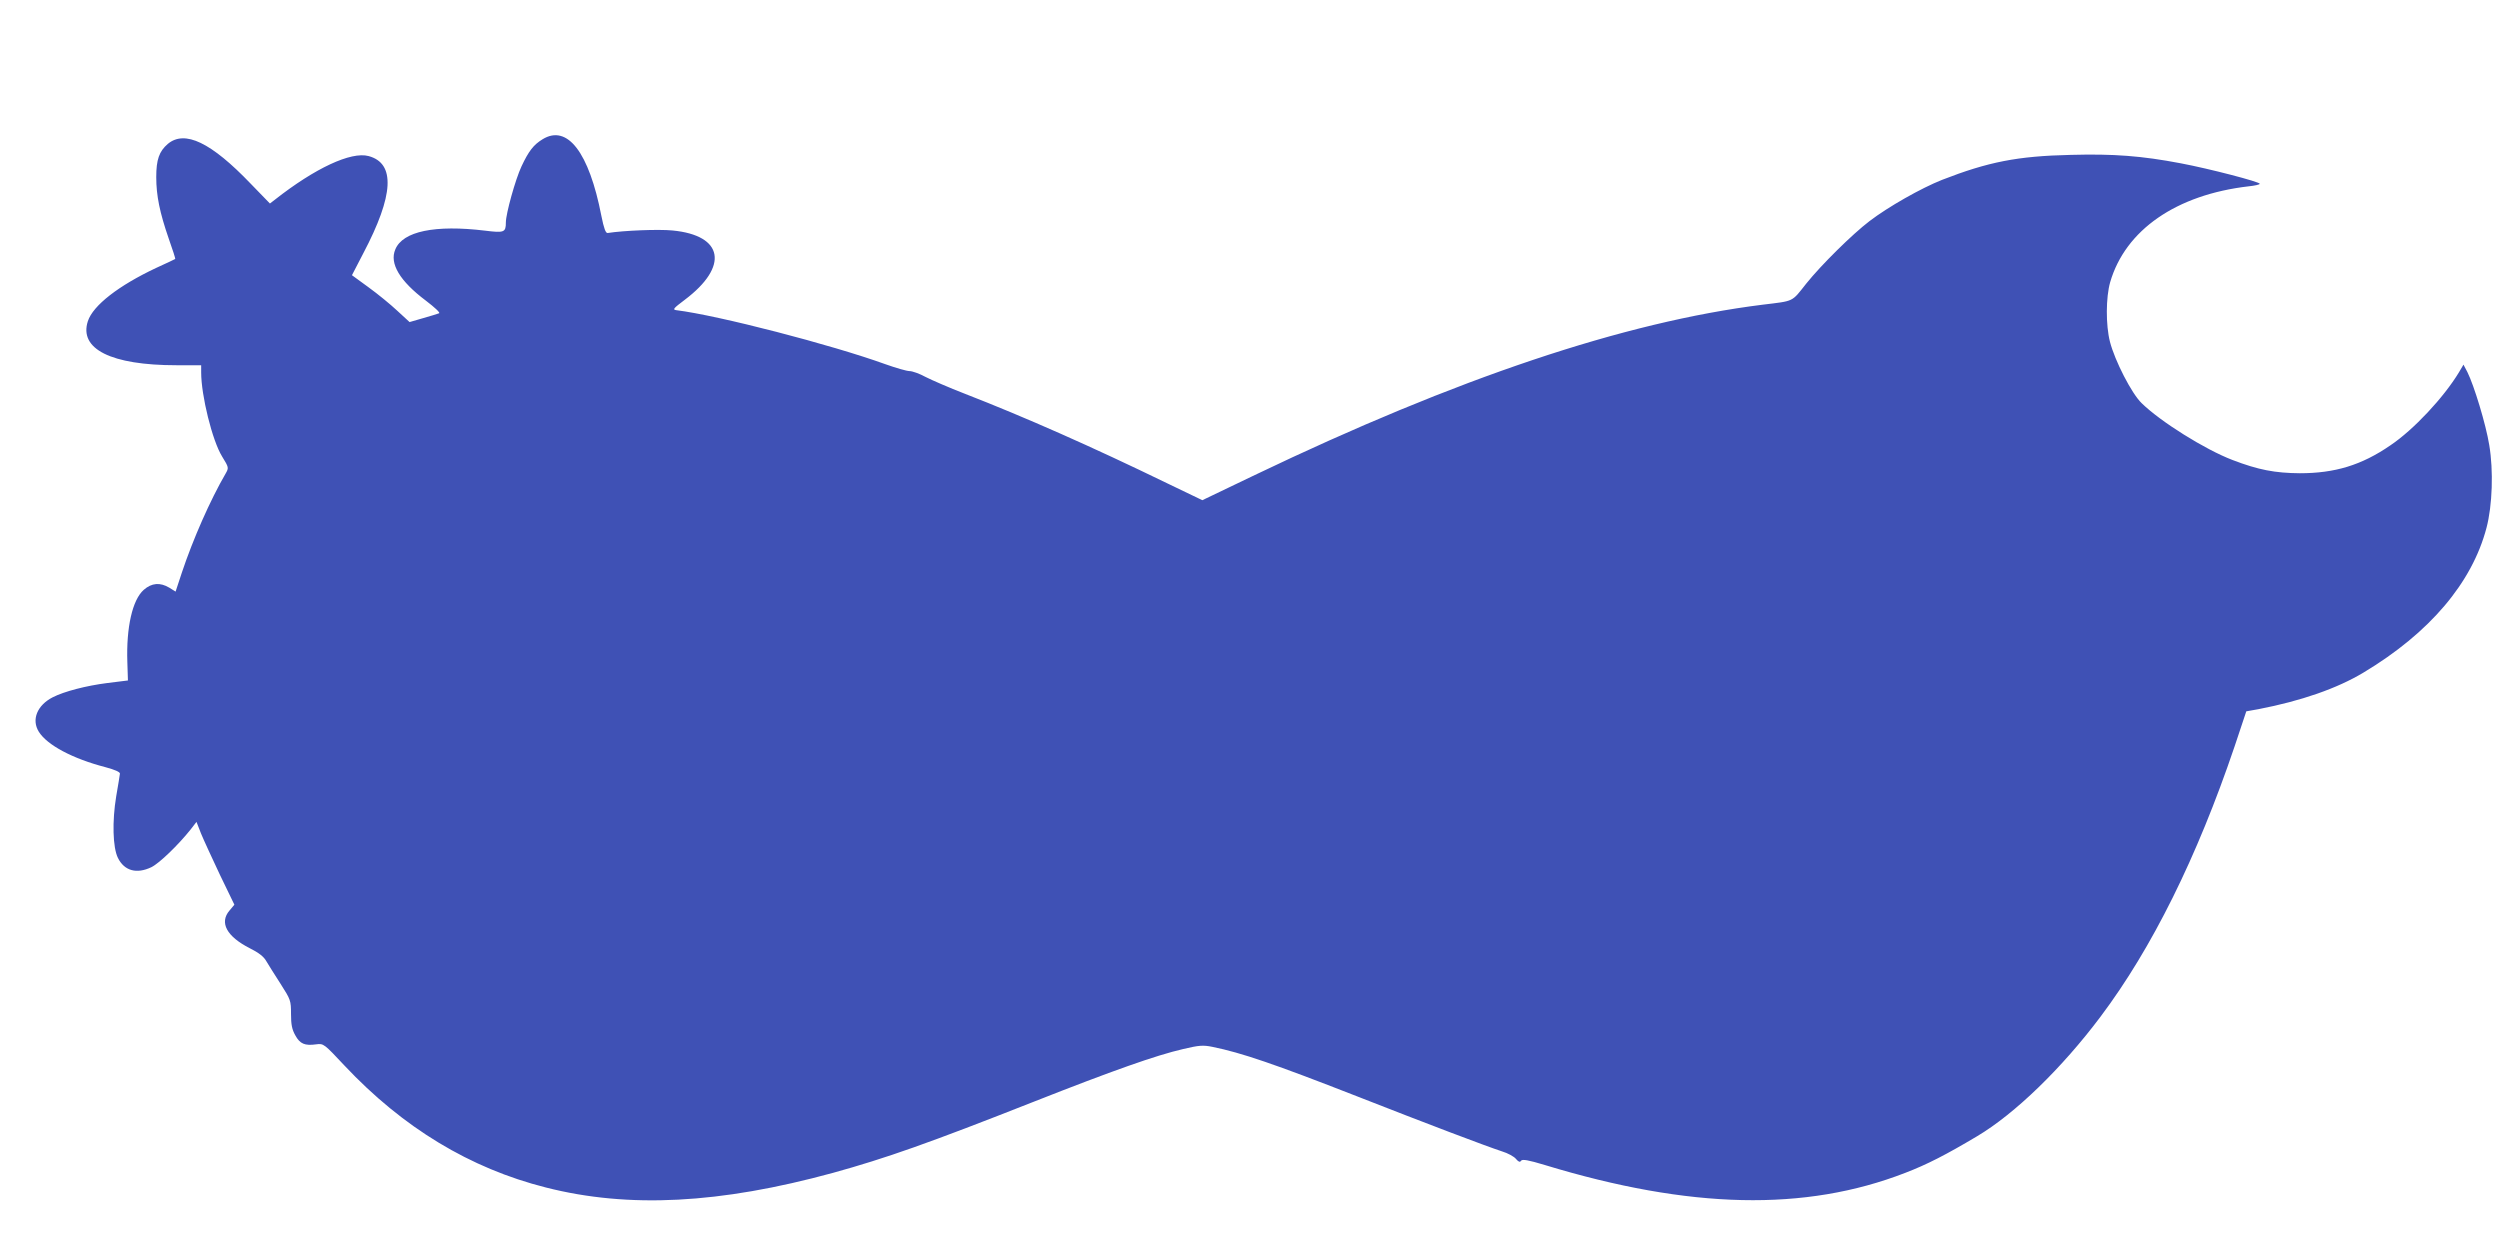
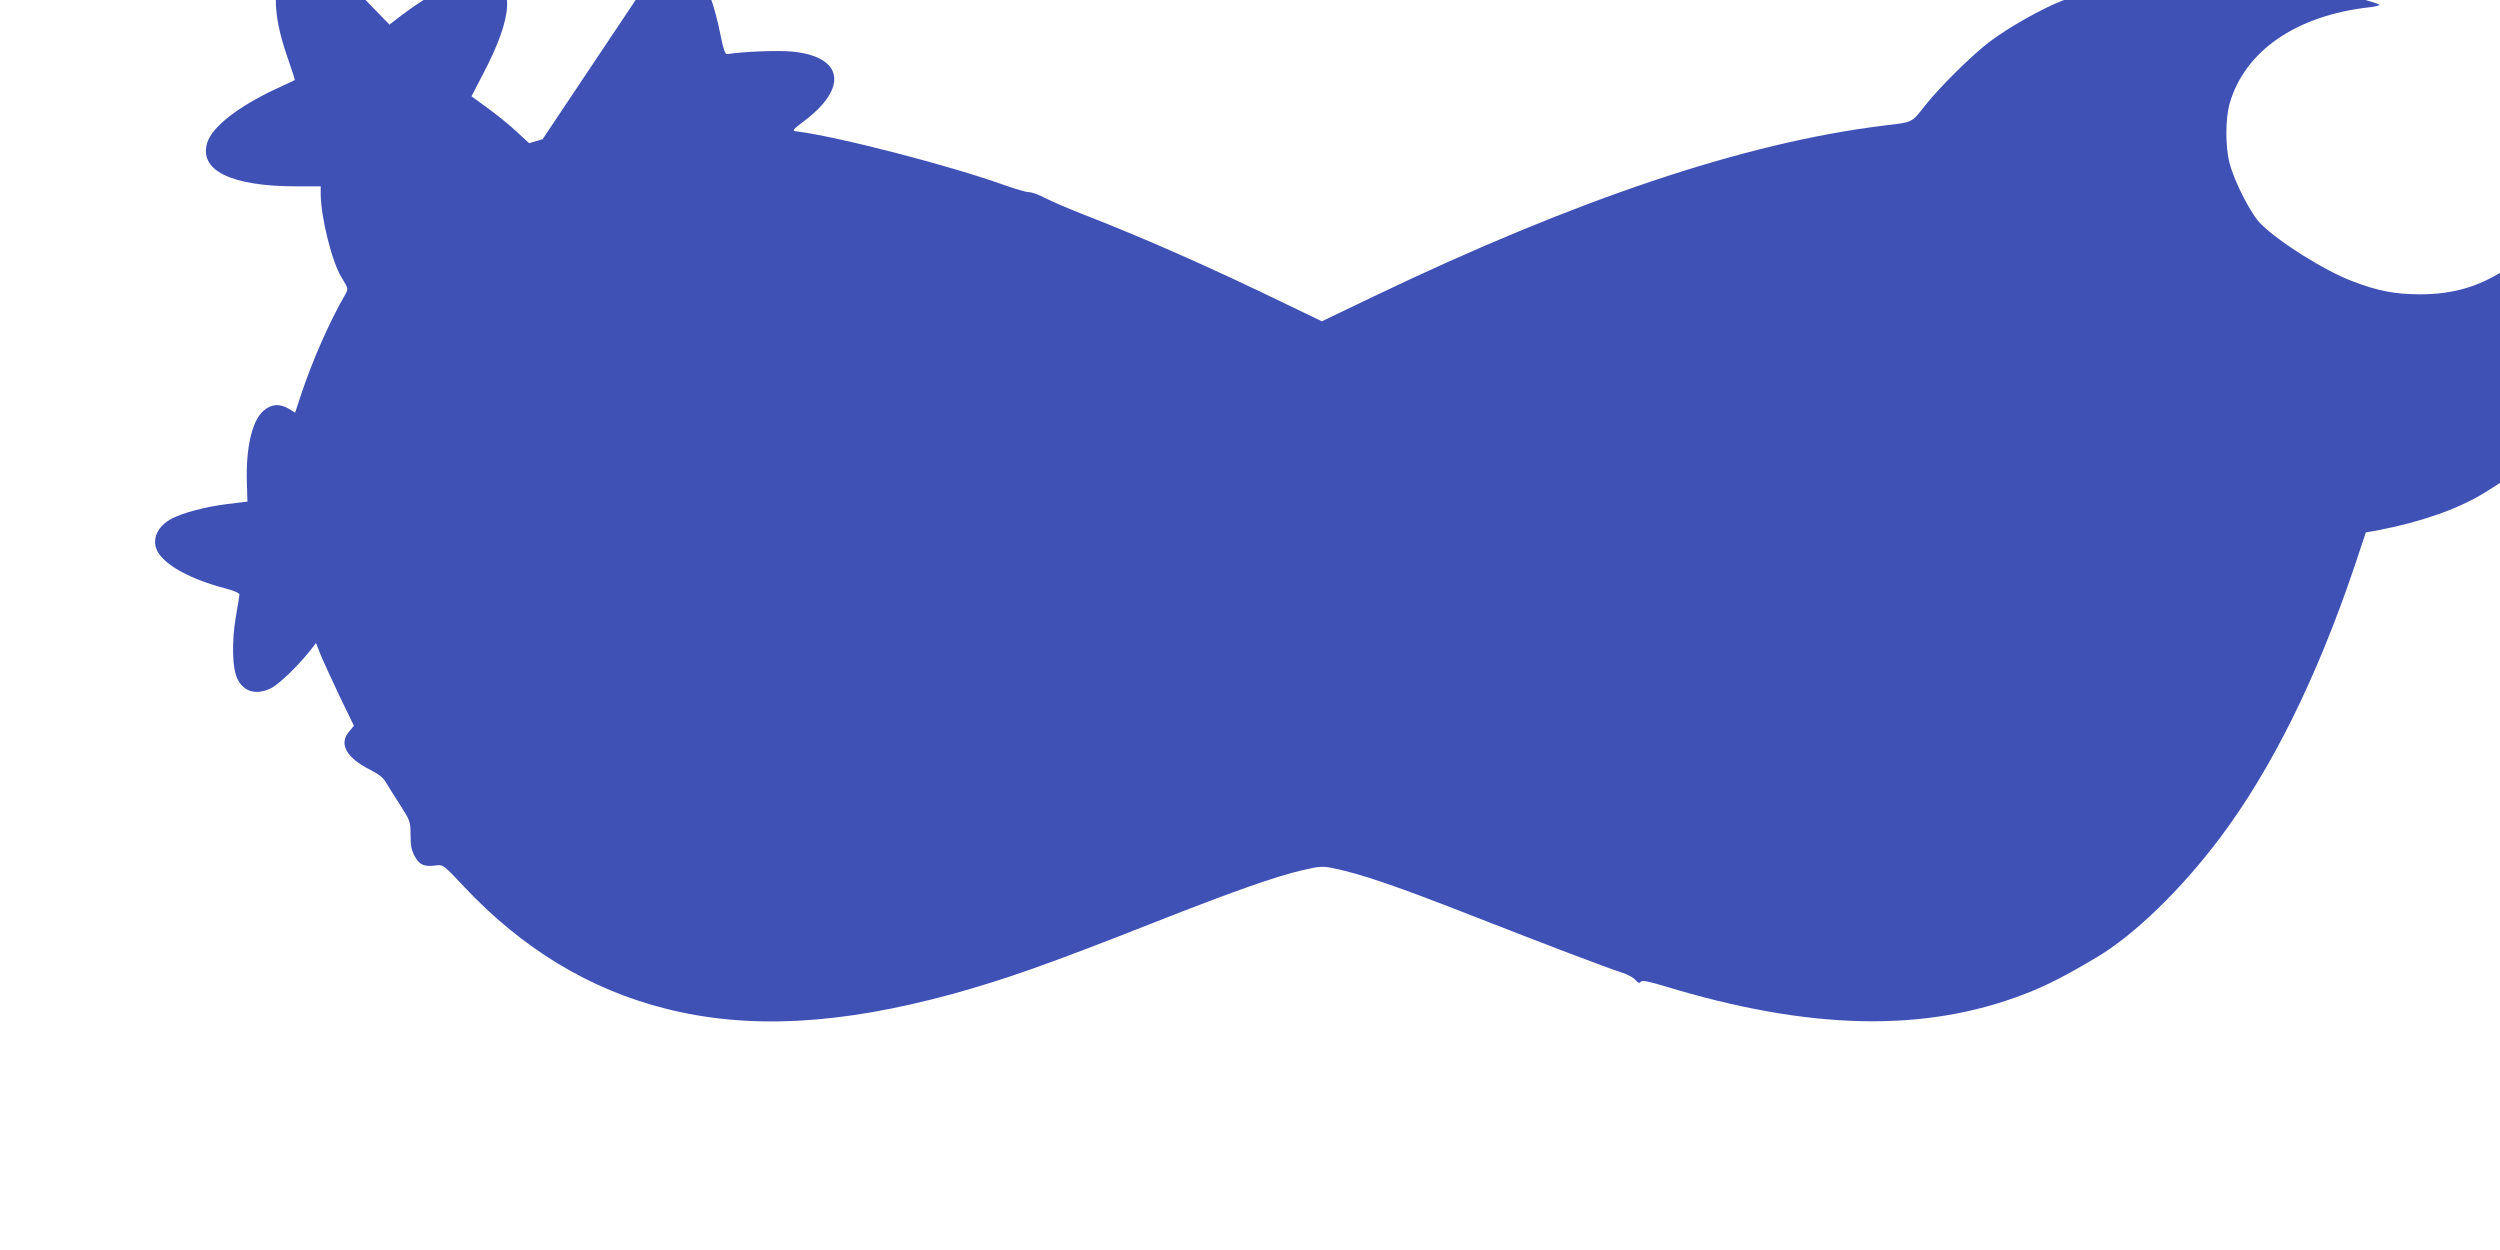
<svg xmlns="http://www.w3.org/2000/svg" version="1.0" width="1280pt" height="640pt" viewBox="0 0 1280 640" preserveAspectRatio="xMidYMid meet">
  <g transform="translate(0,640) scale(0.1,-0.1)" fill="#3f51b5" stroke="none">
-     <path d="M2778 5687 c-46 -28 -71 -60 -108 -139 -31 -66 -80 -242 -80 -287 0 -51 -9 -54 -106 -42 -256 31 -422 -3 -460 -96 -31 -72 23 -162 156 -262 46 -35 76 -63 68 -65 -7 -3 -44 -14 -82 -25 l-69 -20 -63 58 c-34 32 -100 86 -147 120 l-85 62 58 112 c157 298 165 461 27 498 -90 24 -274 -62 -479 -223 l-26 -20 -98 101 c-203 212 -338 277 -425 204 -44 -38 -59 -80 -59 -170 0 -95 18 -182 64 -315 20 -56 35 -103 33 -104 -1 -1 -45 -22 -98 -46 -191 -90 -322 -191 -349 -272 -47 -143 119 -226 453 -226 l127 0 0 -37 c0 -118 57 -349 107 -430 35 -57 35 -58 18 -88 -79 -136 -167 -336 -224 -507 l-32 -97 -32 20 c-47 28 -90 25 -131 -11 -58 -51 -90 -192 -84 -370 l3 -94 -105 -13 c-110 -14 -221 -43 -280 -73 -80 -41 -110 -115 -71 -177 43 -68 172 -137 341 -181 49 -13 75 -25 74 -33 -1 -8 -9 -60 -19 -116 -21 -127 -18 -262 9 -316 33 -66 96 -83 171 -47 41 20 138 114 201 193 l30 39 23 -59 c13 -32 57 -127 97 -212 l74 -153 -25 -30 c-53 -62 -14 -133 104 -193 46 -23 72 -43 85 -67 11 -18 43 -70 73 -116 51 -80 53 -85 53 -153 0 -55 5 -80 22 -110 24 -44 49 -54 107 -46 38 5 40 3 145 -109 299 -318 643 -526 1031 -624 424 -108 892 -83 1470 75 271 75 490 152 1030 365 401 158 624 237 763 269 81 19 101 21 150 11 148 -30 318 -88 737 -252 362 -142 660 -255 745 -283 30 -9 63 -27 72 -39 13 -15 20 -18 26 -9 6 9 36 4 122 -22 743 -226 1332 -239 1845 -40 112 43 209 93 367 187 194 115 435 349 633 613 263 350 494 816 686 1383 l60 180 62 11 c218 42 403 106 539 188 338 203 555 459 629 741 30 114 36 293 14 423 -17 106 -78 306 -112 374 l-20 38 -23 -39 c-78 -129 -232 -294 -351 -374 -148 -102 -285 -143 -464 -143 -127 1 -212 17 -345 68 -141 54 -368 196 -465 291 -51 49 -137 217 -162 314 -22 86 -21 228 1 305 78 268 339 448 709 491 31 3 57 9 57 13 0 10 -257 77 -405 105 -200 38 -343 49 -563 43 -272 -6 -423 -36 -659 -128 -106 -42 -274 -137 -371 -211 -88 -67 -247 -224 -324 -320 -76 -96 -60 -88 -223 -108 -707 -88 -1565 -376 -2600 -872 l-269 -129 -181 87 c-387 188 -729 339 -1035 458 -80 31 -170 70 -201 86 -31 17 -68 30 -82 30 -14 0 -70 16 -123 35 -277 100 -855 250 -1072 277 -20 3 -13 10 44 53 227 171 199 330 -63 355 -71 7 -248 0 -332 -13 -10 -1 -19 23 -32 88 -63 325 -174 470 -301 392z" />
+     <path d="M2778 5687 l-69 -20 -63 58 c-34 32 -100 86 -147 120 l-85 62 58 112 c157 298 165 461 27 498 -90 24 -274 -62 -479 -223 l-26 -20 -98 101 c-203 212 -338 277 -425 204 -44 -38 -59 -80 -59 -170 0 -95 18 -182 64 -315 20 -56 35 -103 33 -104 -1 -1 -45 -22 -98 -46 -191 -90 -322 -191 -349 -272 -47 -143 119 -226 453 -226 l127 0 0 -37 c0 -118 57 -349 107 -430 35 -57 35 -58 18 -88 -79 -136 -167 -336 -224 -507 l-32 -97 -32 20 c-47 28 -90 25 -131 -11 -58 -51 -90 -192 -84 -370 l3 -94 -105 -13 c-110 -14 -221 -43 -280 -73 -80 -41 -110 -115 -71 -177 43 -68 172 -137 341 -181 49 -13 75 -25 74 -33 -1 -8 -9 -60 -19 -116 -21 -127 -18 -262 9 -316 33 -66 96 -83 171 -47 41 20 138 114 201 193 l30 39 23 -59 c13 -32 57 -127 97 -212 l74 -153 -25 -30 c-53 -62 -14 -133 104 -193 46 -23 72 -43 85 -67 11 -18 43 -70 73 -116 51 -80 53 -85 53 -153 0 -55 5 -80 22 -110 24 -44 49 -54 107 -46 38 5 40 3 145 -109 299 -318 643 -526 1031 -624 424 -108 892 -83 1470 75 271 75 490 152 1030 365 401 158 624 237 763 269 81 19 101 21 150 11 148 -30 318 -88 737 -252 362 -142 660 -255 745 -283 30 -9 63 -27 72 -39 13 -15 20 -18 26 -9 6 9 36 4 122 -22 743 -226 1332 -239 1845 -40 112 43 209 93 367 187 194 115 435 349 633 613 263 350 494 816 686 1383 l60 180 62 11 c218 42 403 106 539 188 338 203 555 459 629 741 30 114 36 293 14 423 -17 106 -78 306 -112 374 l-20 38 -23 -39 c-78 -129 -232 -294 -351 -374 -148 -102 -285 -143 -464 -143 -127 1 -212 17 -345 68 -141 54 -368 196 -465 291 -51 49 -137 217 -162 314 -22 86 -21 228 1 305 78 268 339 448 709 491 31 3 57 9 57 13 0 10 -257 77 -405 105 -200 38 -343 49 -563 43 -272 -6 -423 -36 -659 -128 -106 -42 -274 -137 -371 -211 -88 -67 -247 -224 -324 -320 -76 -96 -60 -88 -223 -108 -707 -88 -1565 -376 -2600 -872 l-269 -129 -181 87 c-387 188 -729 339 -1035 458 -80 31 -170 70 -201 86 -31 17 -68 30 -82 30 -14 0 -70 16 -123 35 -277 100 -855 250 -1072 277 -20 3 -13 10 44 53 227 171 199 330 -63 355 -71 7 -248 0 -332 -13 -10 -1 -19 23 -32 88 -63 325 -174 470 -301 392z" />
  </g>
</svg>